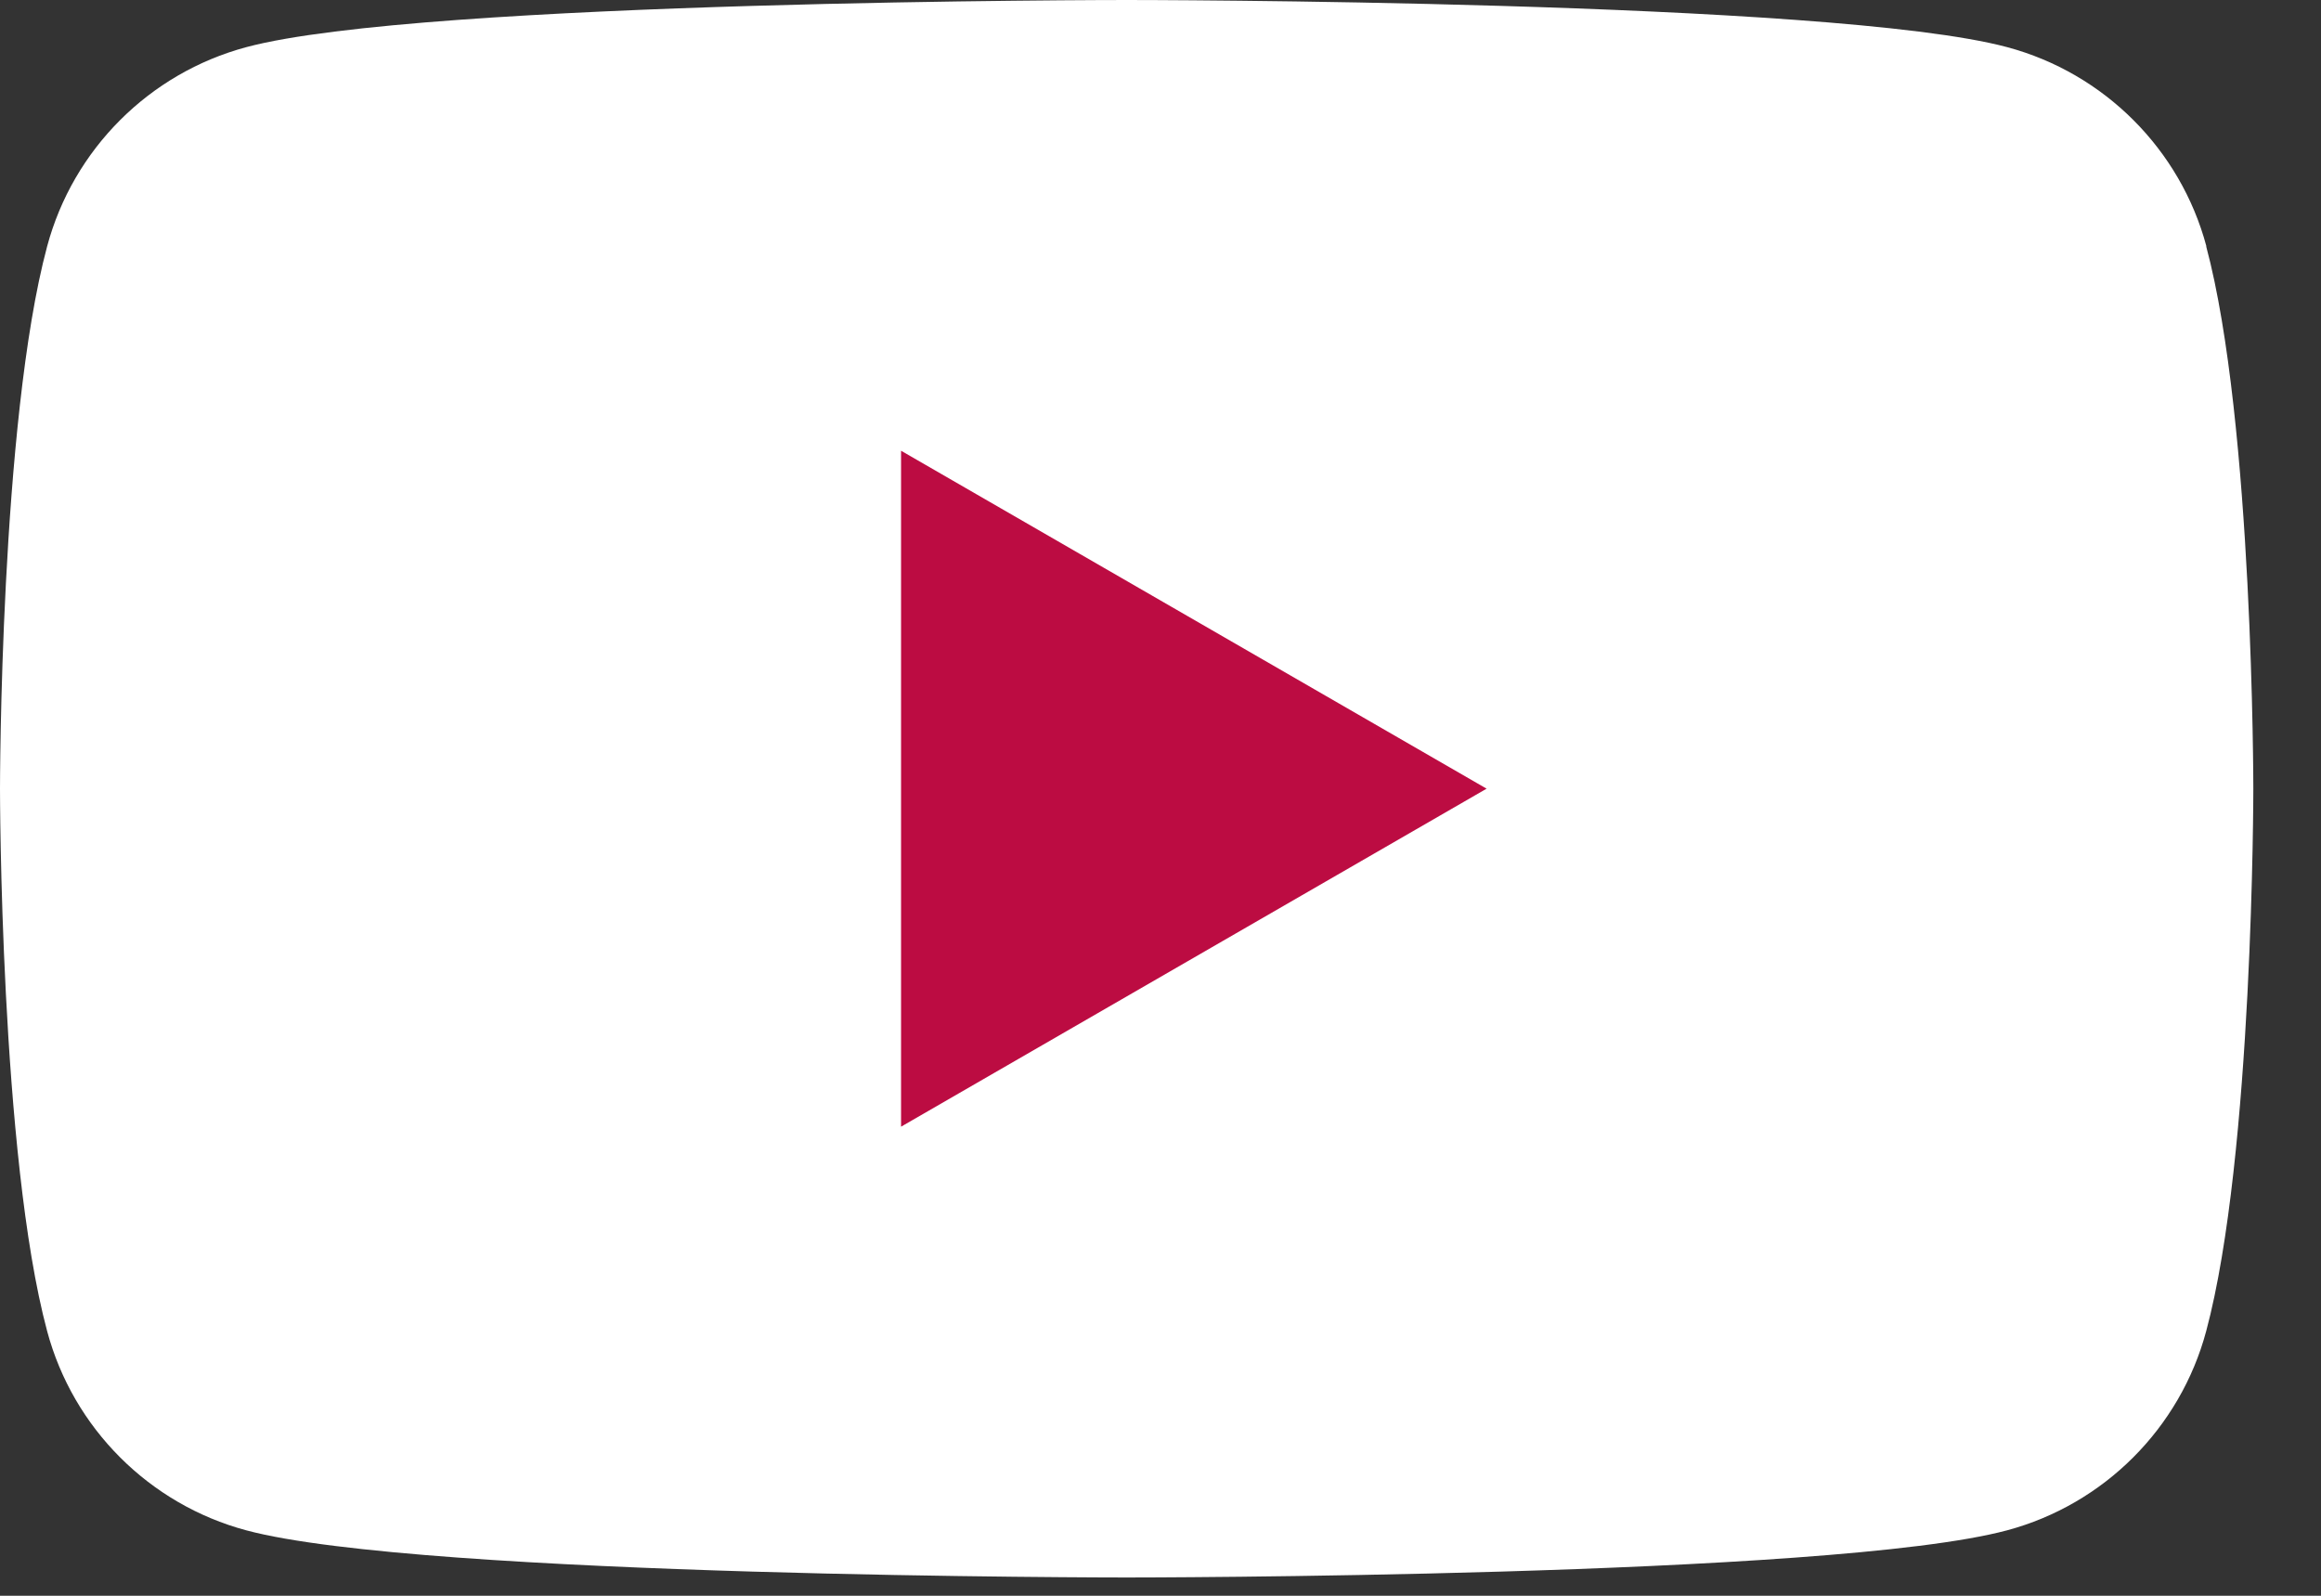
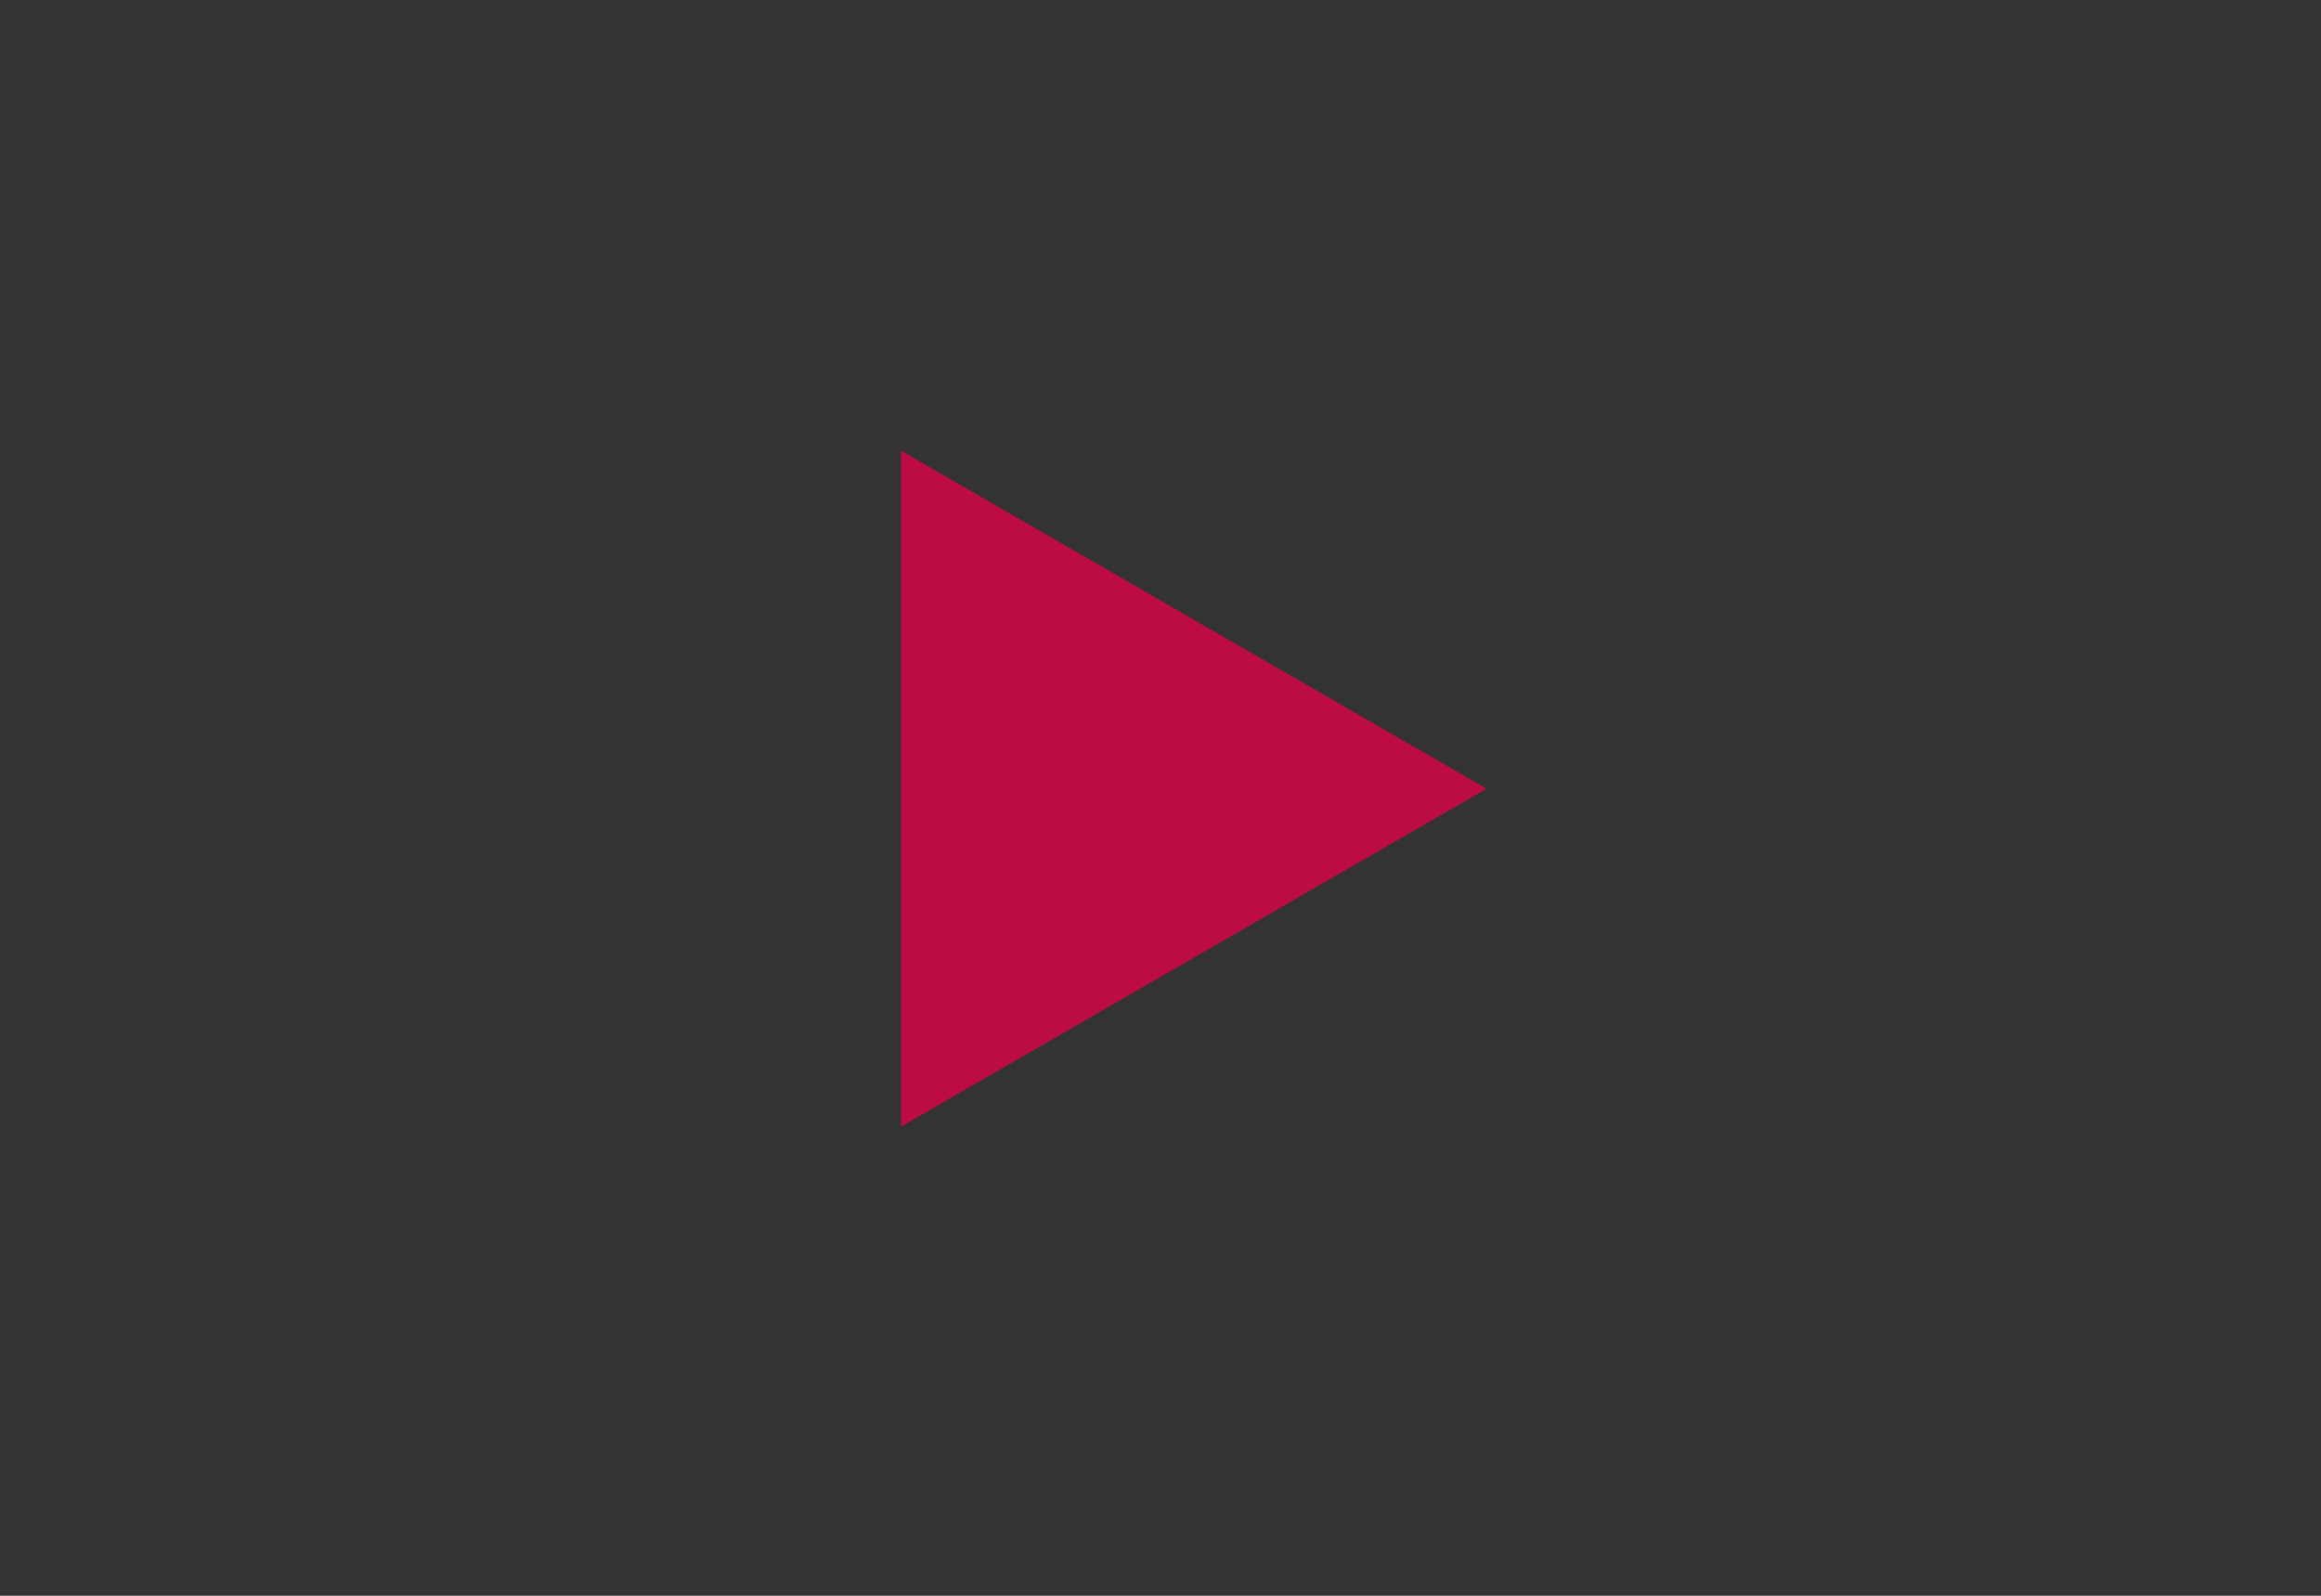
<svg xmlns="http://www.w3.org/2000/svg" width="32" height="22" viewBox="0 0 32 22" fill="none">
  <rect x="0" y="0" width="32" height="22" fill="#333333" stroke="none" />
-   <path d="M30.42 3.396C30.062 2.059 29.011 1.008 27.673 0.65C25.249 0 15.533 0 15.533 0C15.533 0 5.818 0 3.396 0.65C2.059 1.008 1.008 2.059 0.65 3.396C0 5.818 0 10.874 0 10.874C0 10.874 0 15.93 0.65 18.352C1.008 19.689 2.059 20.74 3.396 21.098C5.818 21.748 15.533 21.748 15.533 21.748C15.533 21.748 25.249 21.748 27.671 21.098C29.008 20.74 30.059 19.689 30.417 18.352C31.067 15.93 31.067 10.874 31.067 10.874C31.067 10.874 31.067 5.818 30.417 3.396H30.42Z" fill="white" />
  <path d="M12.423 15.533L20.496 10.873L12.423 6.214V15.533Z" fill="#BC0C42" />
</svg>